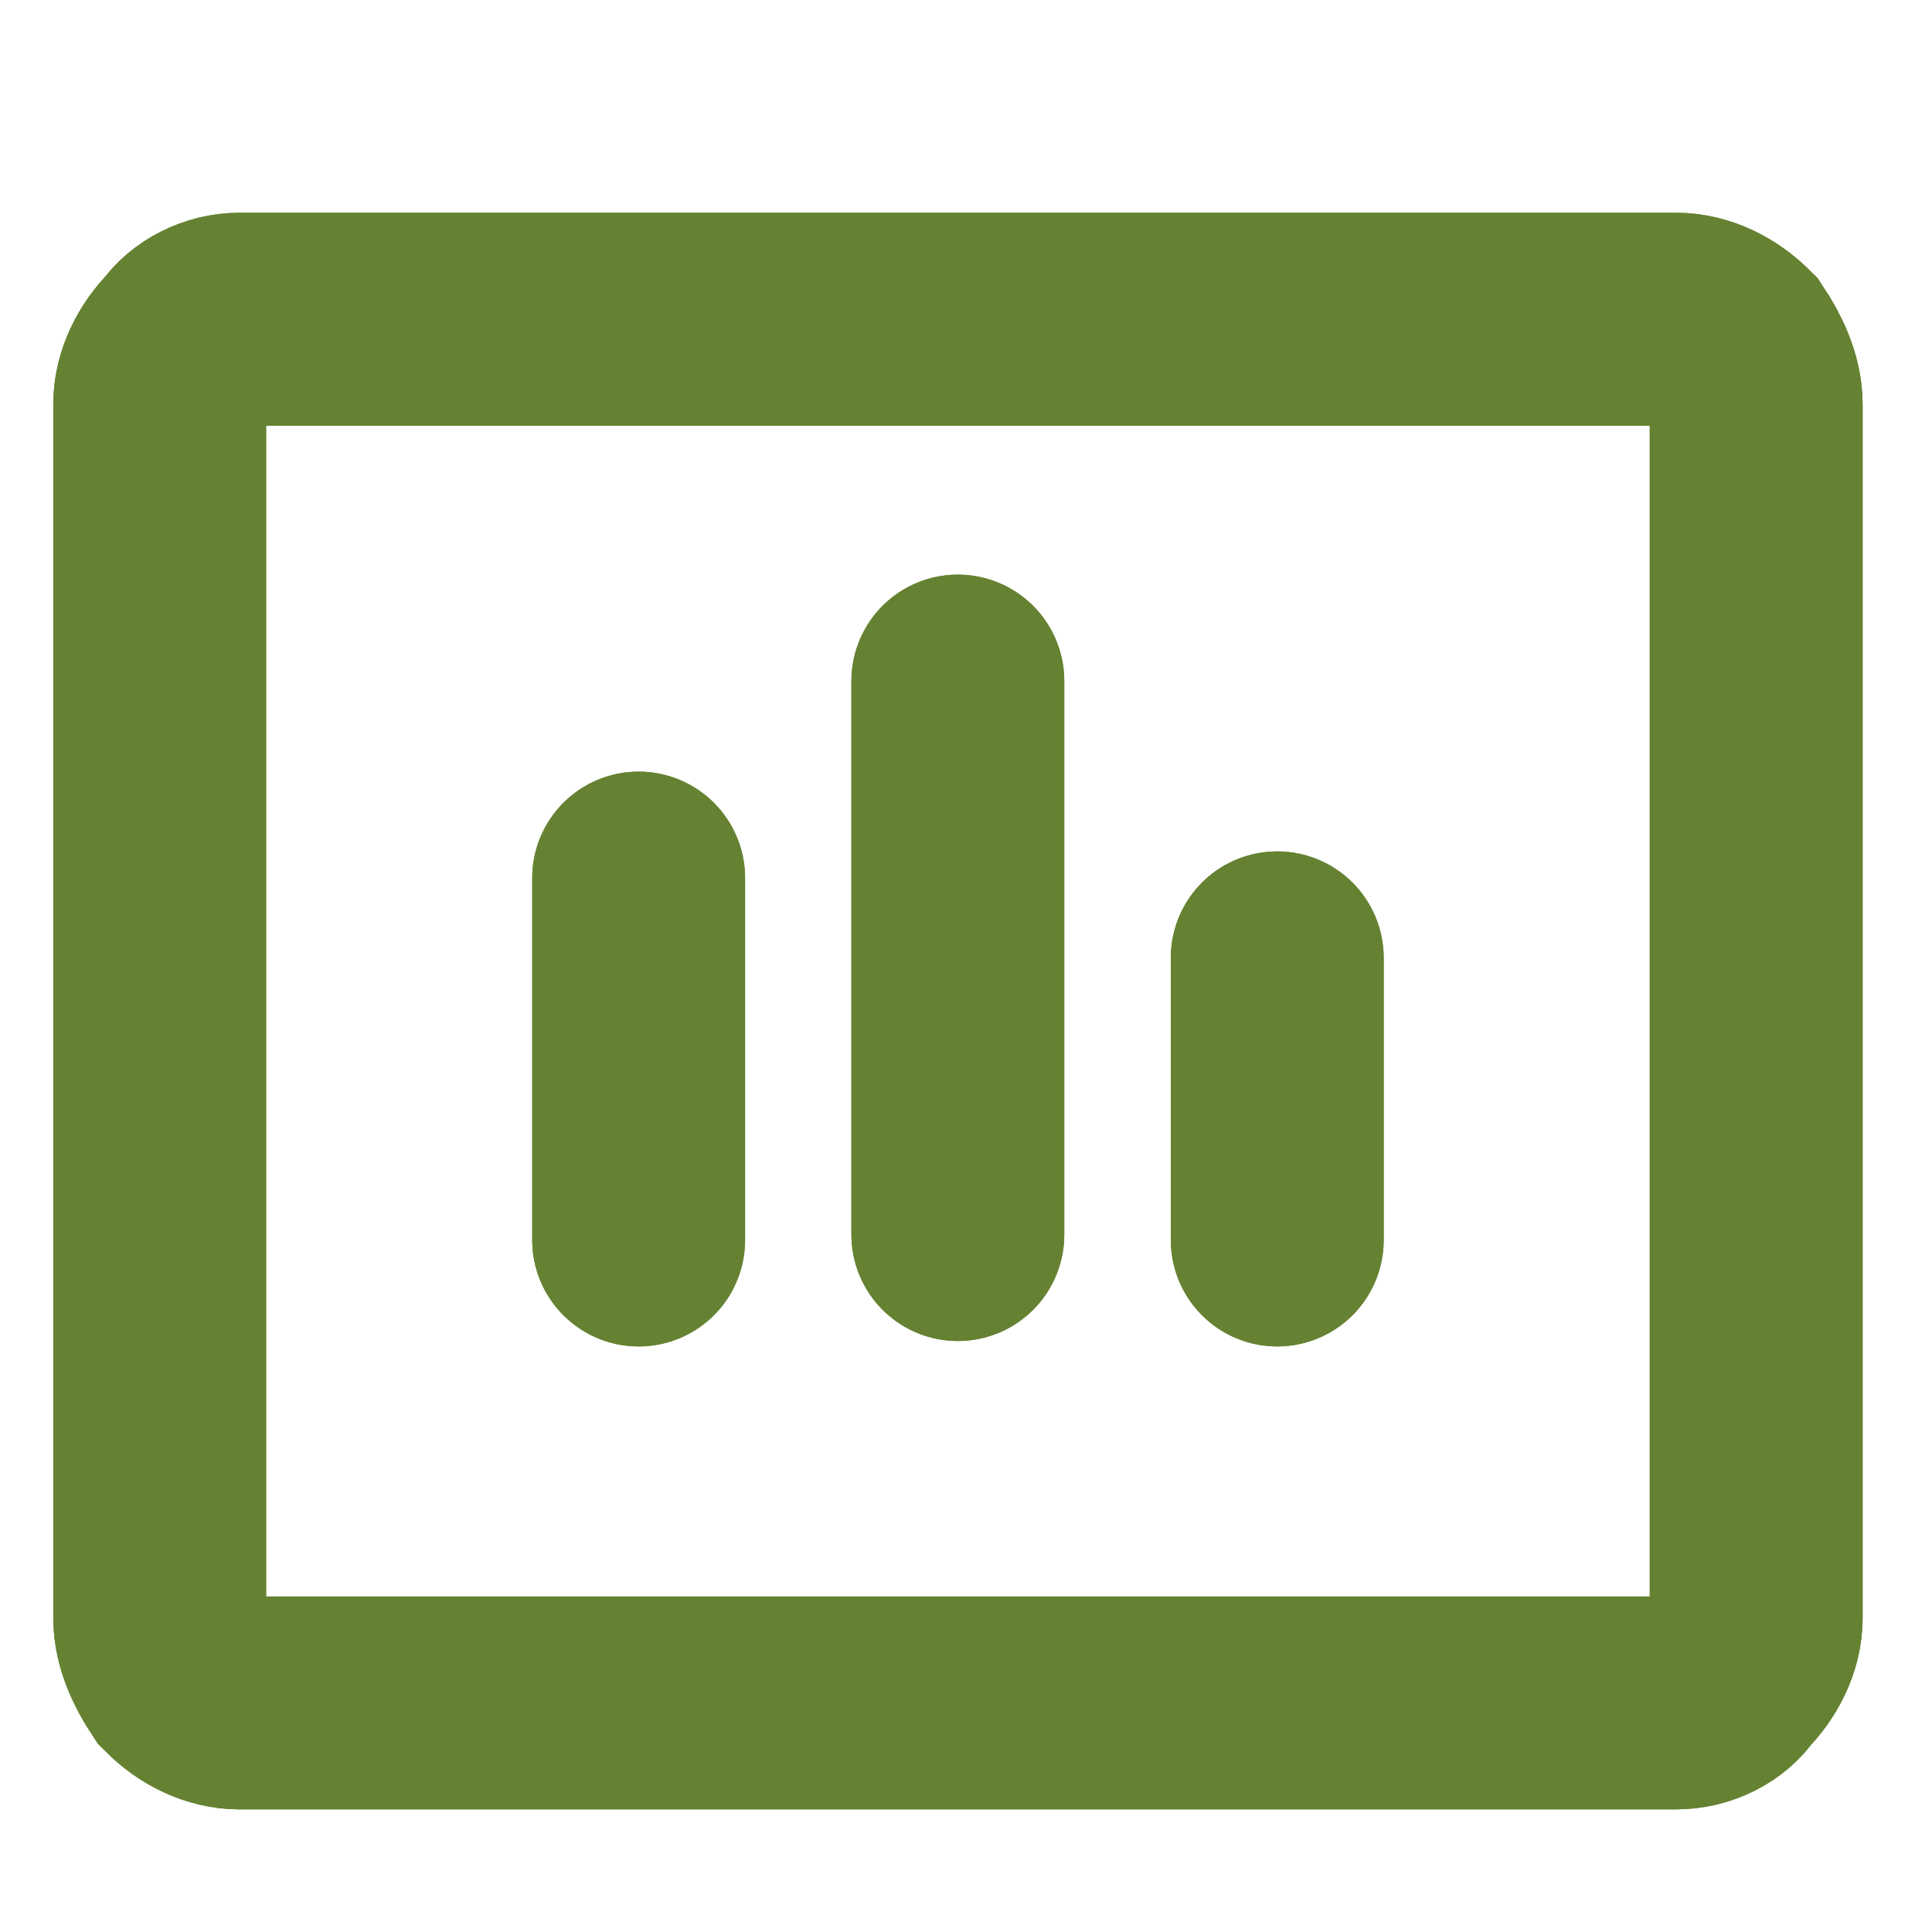
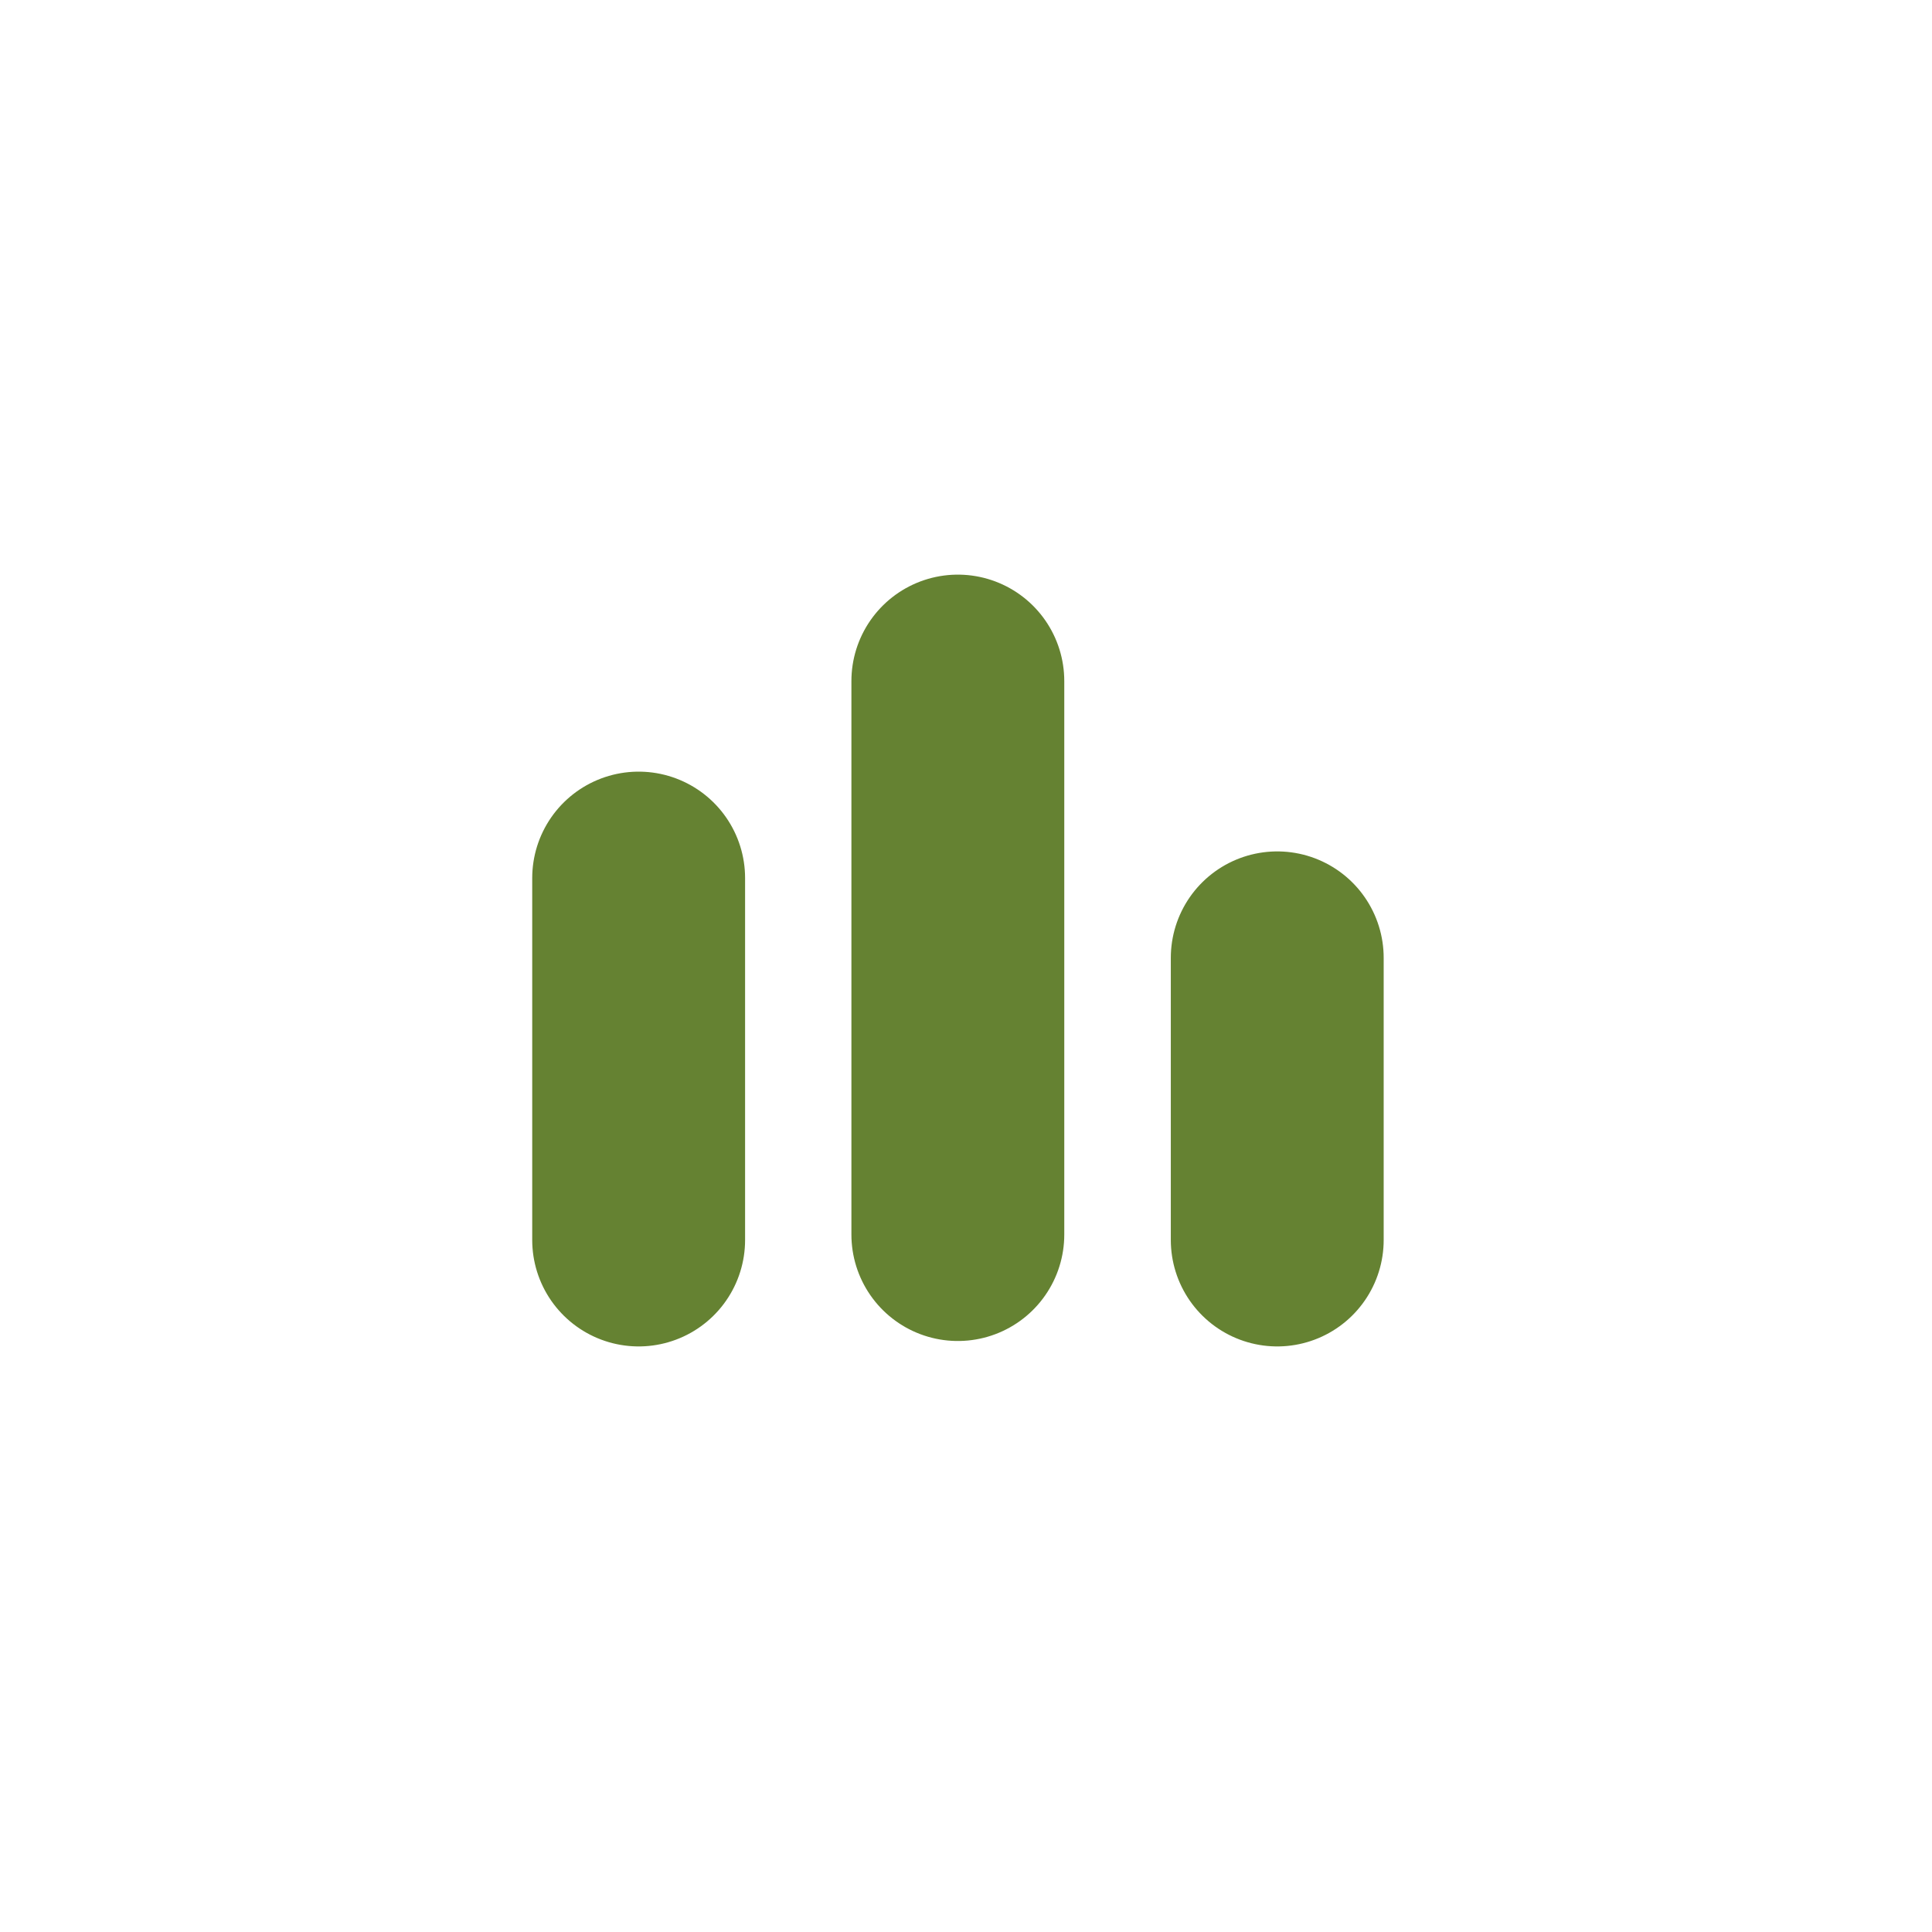
<svg xmlns="http://www.w3.org/2000/svg" width="41" viewBox="0 0 30.75 30.75" height="41" preserveAspectRatio="xMidYMid meet">
  <defs>
    <clipPath id="388981f50e">
-       <path d="M 0 0 L 30.504 0 L 30.504 30.504 L 0 30.504 Z M 0 0 " clip-rule="nonzero" />
-     </clipPath>
+       </clipPath>
    <clipPath id="00c668f3cb">
-       <path d="M 0 0 L 30.504 0 L 30.504 30.504 L 0 30.504 Z M 0 0 " clip-rule="nonzero" />
-     </clipPath>
+       </clipPath>
  </defs>
  <g clip-path="url(#388981f50e)">
-     <path stroke-linecap="butt" transform="matrix(0.847, 0, 0, 0.847, 0, 0)" fill="none" stroke-linejoin="miter" d="M 31.498 5.998 L 4.5 5.998 C 4.099 5.998 3.702 6.201 3.499 6.501 C 3.2 6.8 3.001 7.201 3.001 7.598 L 3.001 30.401 C 3.001 30.802 3.2 31.198 3.398 31.498 C 3.702 31.802 4.099 32 4.5 32 L 31.498 32 C 31.899 32 32.3 31.802 32.498 31.498 C 32.798 31.198 33.001 30.802 33.001 30.401 L 33.001 7.598 C 33.001 7.201 32.798 6.8 32.6 6.501 C 32.3 6.201 31.899 5.998 31.498 5.998 Z M 31.498 5.998 " stroke="#658232" stroke-width="4" stroke-opacity="1" stroke-miterlimit="4" />
-   </g>
-   <path stroke-linecap="round" transform="matrix(0.847, 0, 0, 0.847, 0, 0)" fill="none" stroke-linejoin="miter" d="M 17.999 12.798 L 17.999 23.199 M 24.001 17.999 L 24.001 23.301 M 12.001 16.5 L 12.001 23.301 " stroke="#658232" stroke-width="4" stroke-opacity="1" stroke-miterlimit="4" />
+     </g>
  <g clip-path="url(#00c668f3cb)">
-     <path stroke-linecap="butt" transform="matrix(0.847, 0, 0, 0.847, 0, 0)" fill="none" stroke-linejoin="miter" d="M 31.498 5.998 L 4.5 5.998 C 4.099 5.998 3.702 6.201 3.499 6.501 C 3.2 6.8 3.001 7.201 3.001 7.598 L 3.001 30.401 C 3.001 30.802 3.2 31.198 3.398 31.498 C 3.702 31.802 4.099 32 4.5 32 L 31.498 32 C 31.899 32 32.3 31.802 32.498 31.498 C 32.798 31.198 33.001 30.802 33.001 30.401 L 33.001 7.598 C 33.001 7.201 32.798 6.8 32.6 6.501 C 32.3 6.201 31.899 5.998 31.498 5.998 Z M 31.498 5.998 " stroke="#658232" stroke-width="4" stroke-opacity="1" stroke-miterlimit="4" />
-   </g>
+     </g>
  <path stroke-linecap="round" transform="matrix(0.847, 0, 0, 0.847, 0, 0)" fill="none" stroke-linejoin="miter" d="M 17.999 12.798 L 17.999 23.199 M 24.001 17.999 L 24.001 23.301 M 12.001 16.5 L 12.001 23.301 " stroke="#658232" stroke-width="4" stroke-opacity="1" stroke-miterlimit="4" />
</svg>